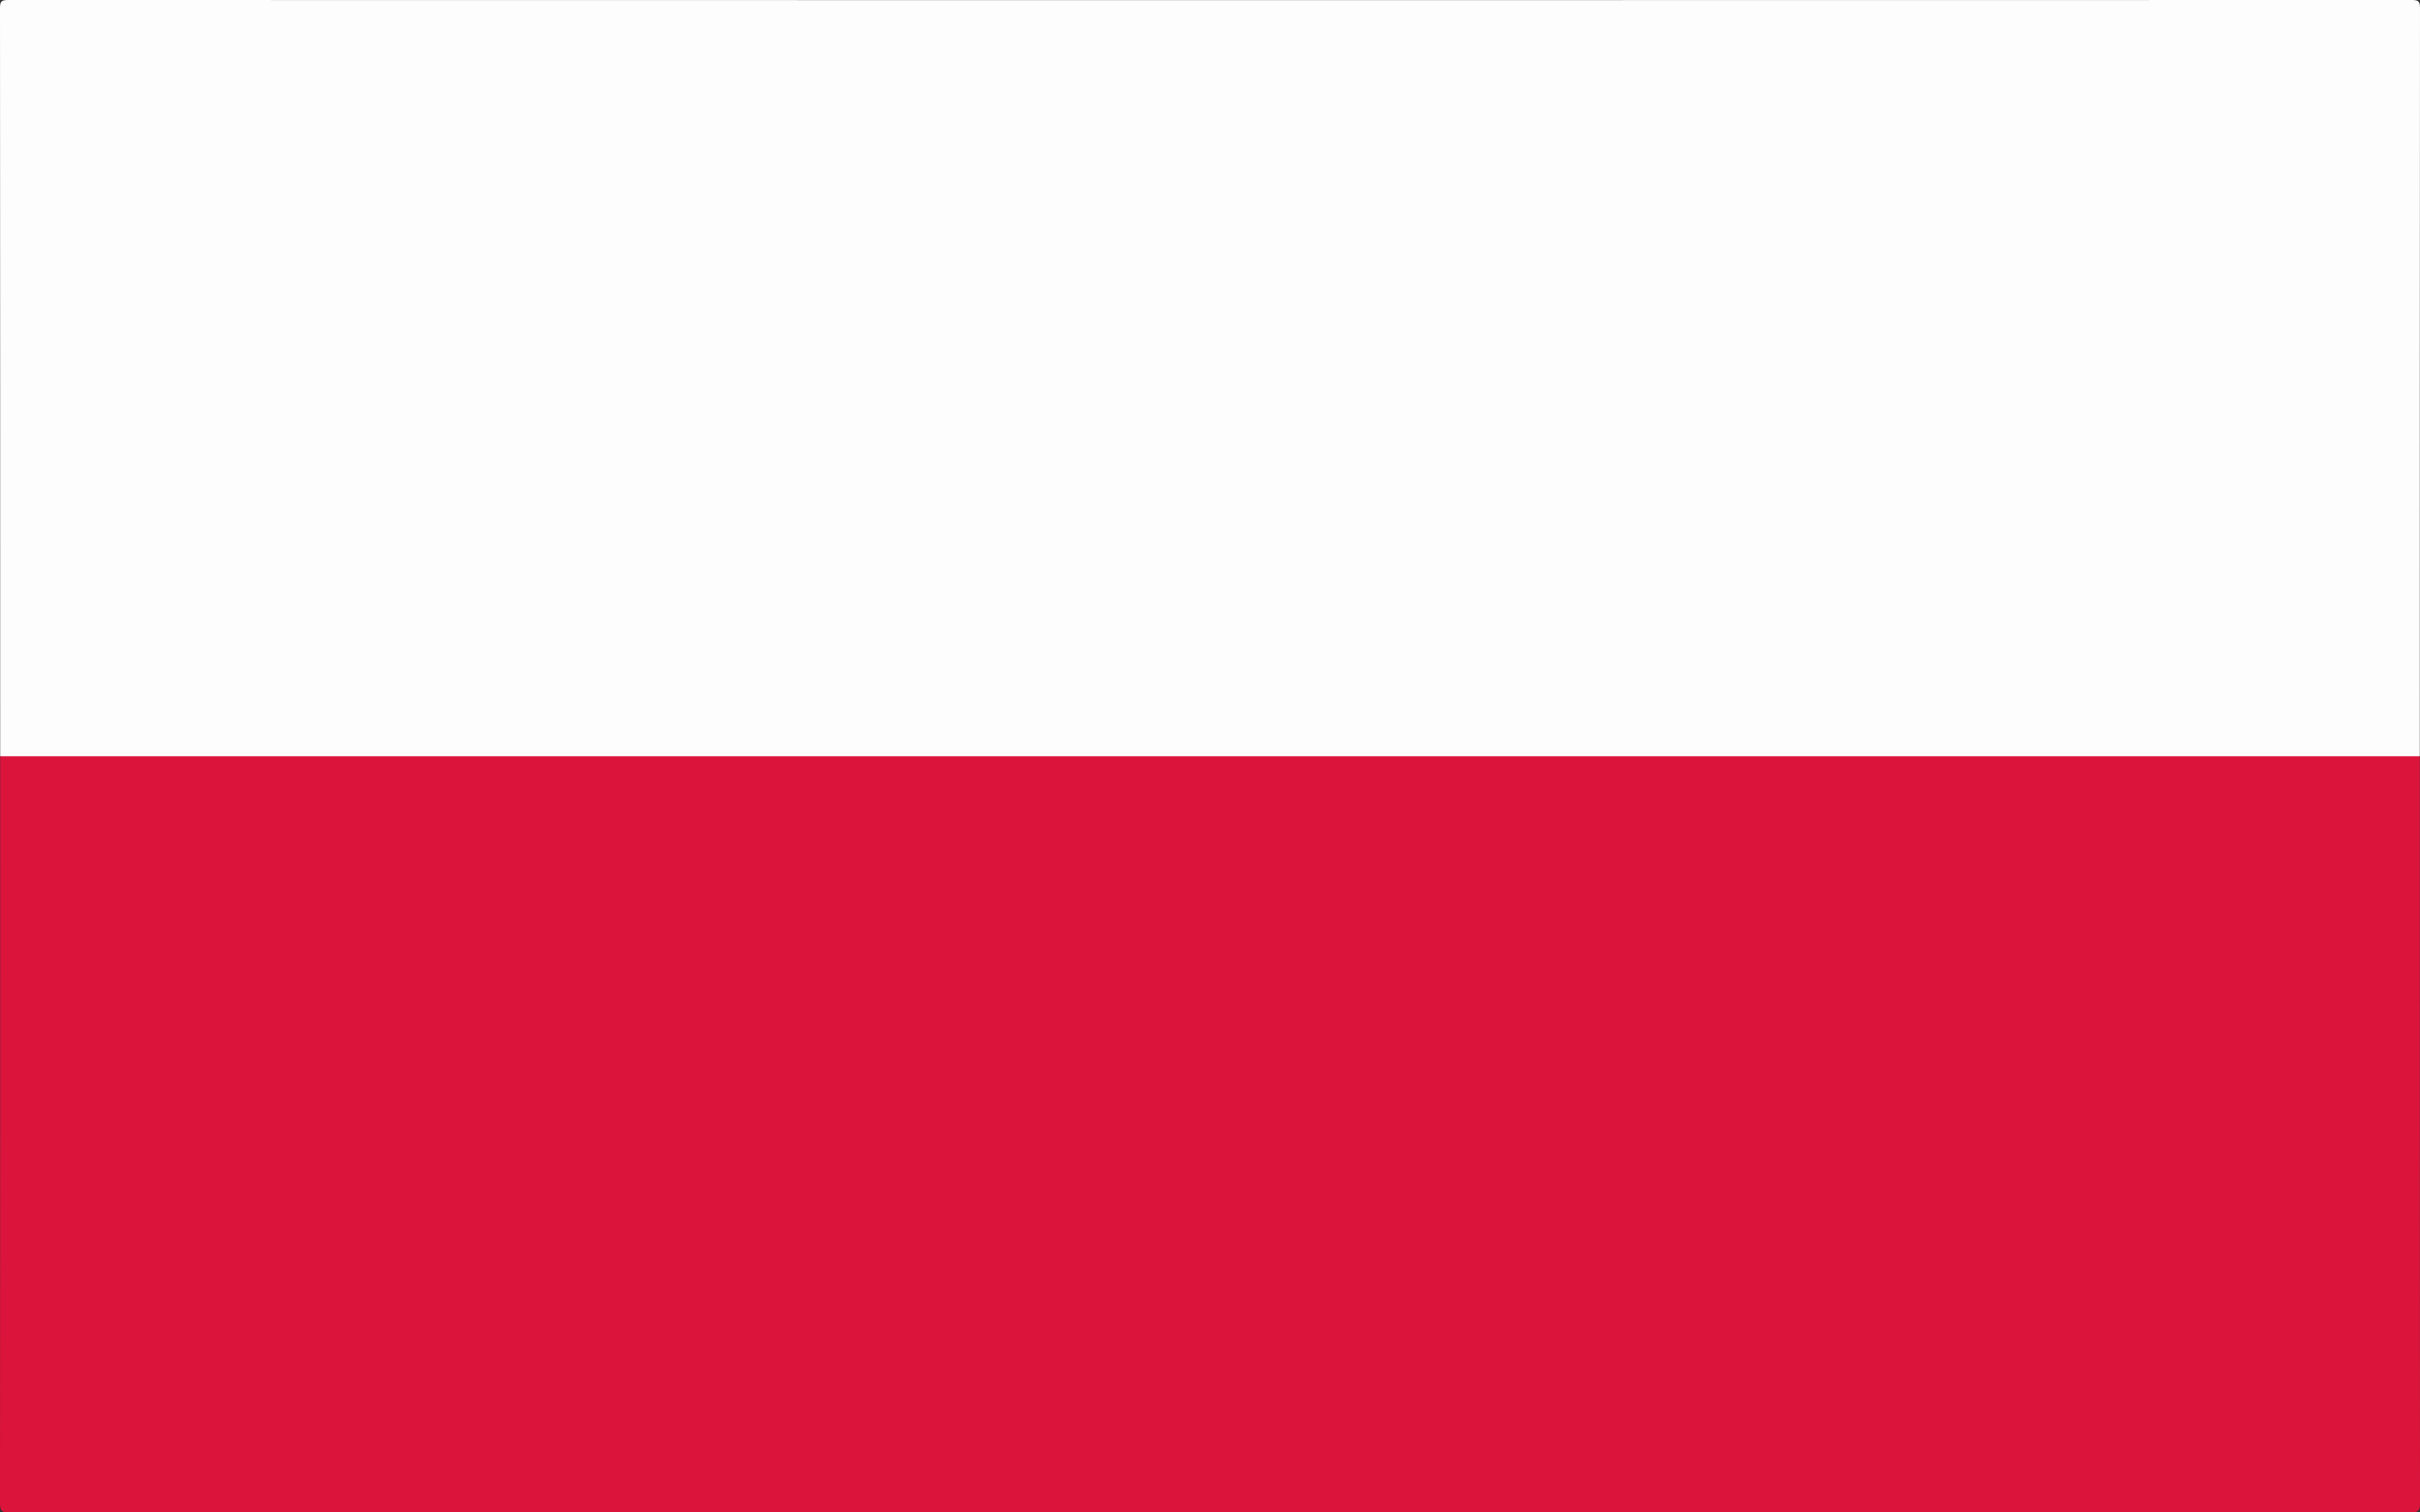
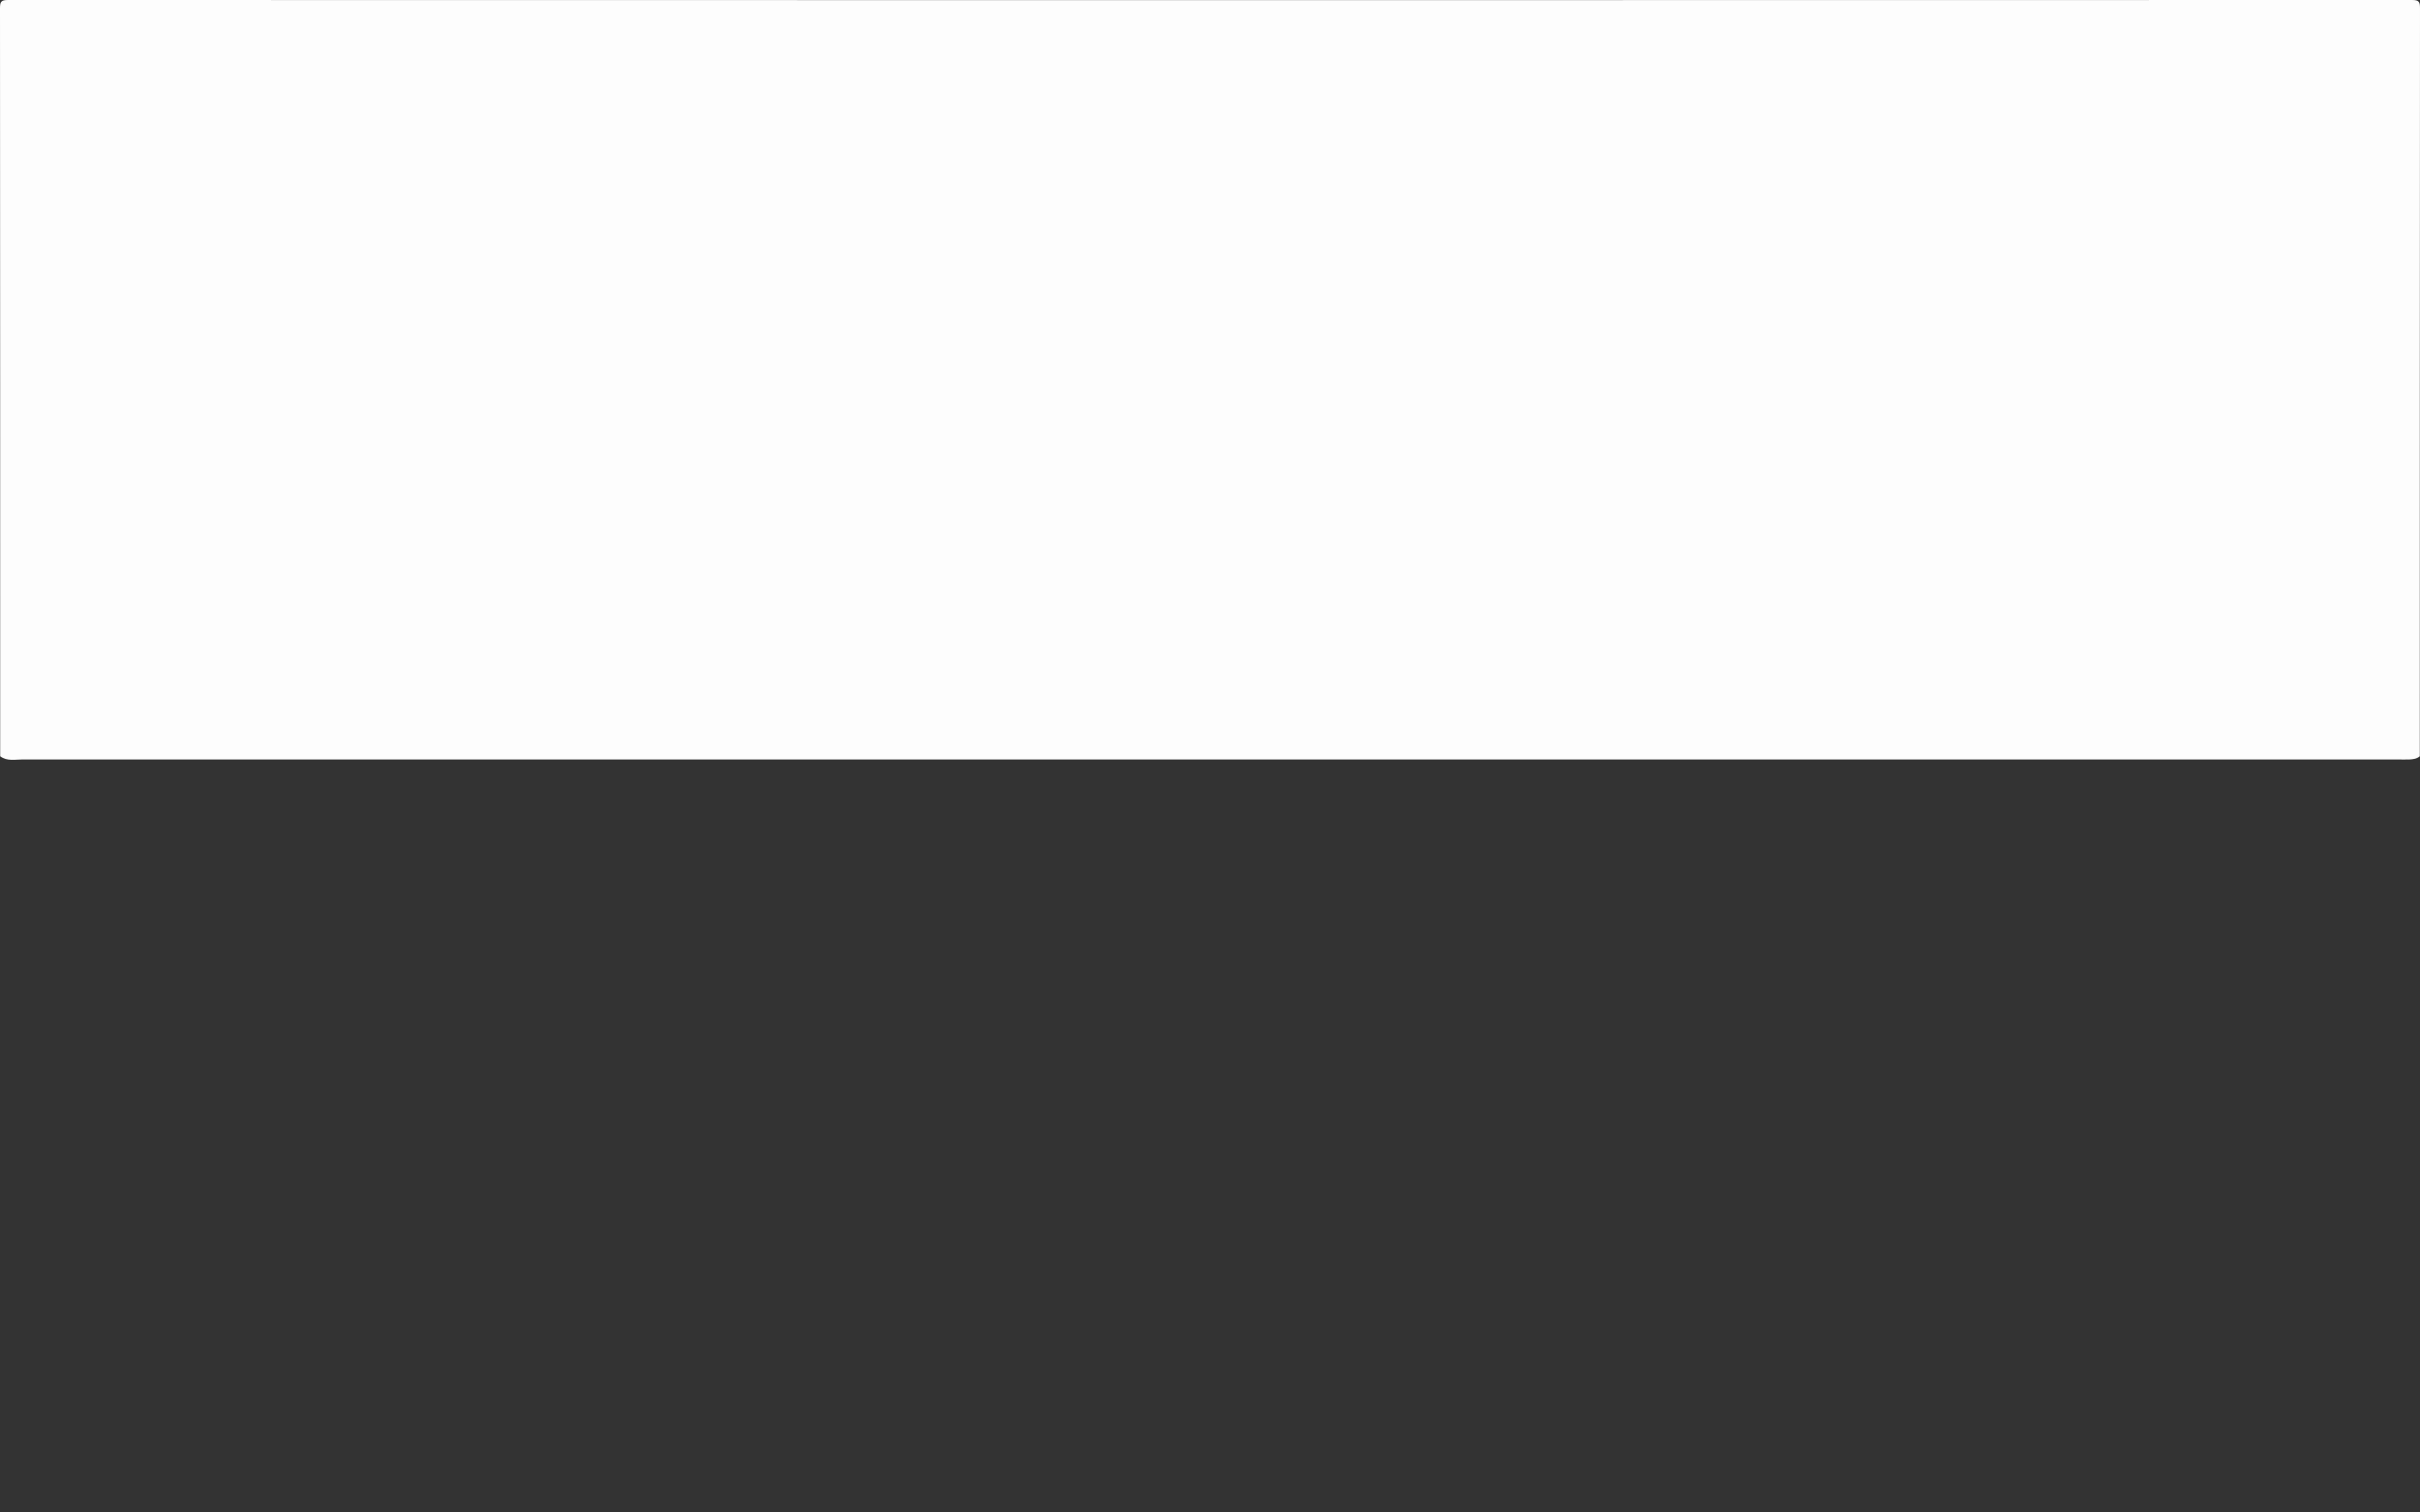
<svg xmlns="http://www.w3.org/2000/svg" width="1200" height="750">
  <rect width="100%" height="100%" fill="#333333" stroke="none" />
  <g id="Layer_1">
    <title>Layer 1</title>
    <g>
      <g>
        <path fill="#FDFDFD" d="m0.1,375c0,-123.6 0,-247.2 -0.1,-370.8c0,-3.2 0.4,-4.2 4,-4.2c397.3,0.1 794.7,0.1 1192,0c3.6,0 4,1 4,4.2c-0.1,123.6 -0.1,247.2 -0.1,370.8c-1.5,1.3 -3.3,1.5 -5.1,1.6c-2,0.1 -4,0 -6,0c-392.5,0 -785,0 -1177.6,0c-3.7,0 -7.7,1 -11.1,-1.6z" class="st0" />
-         <path fill="#DB143C" d="m0.1,375c399.9,0 799.9,0 1199.8,0c0,123.5 0,246.9 0.1,370.4c0,3.7 -0.8,4.6 -4.6,4.6c-396.9,-0.1 -793.9,-0.1 -1190.8,0c-3.7,0 -4.6,-0.8 -4.6,-4.6c0.1,-123.5 0.1,-247 0.1,-370.4z" class="st1" />
      </g>
    </g>
  </g>
</svg>